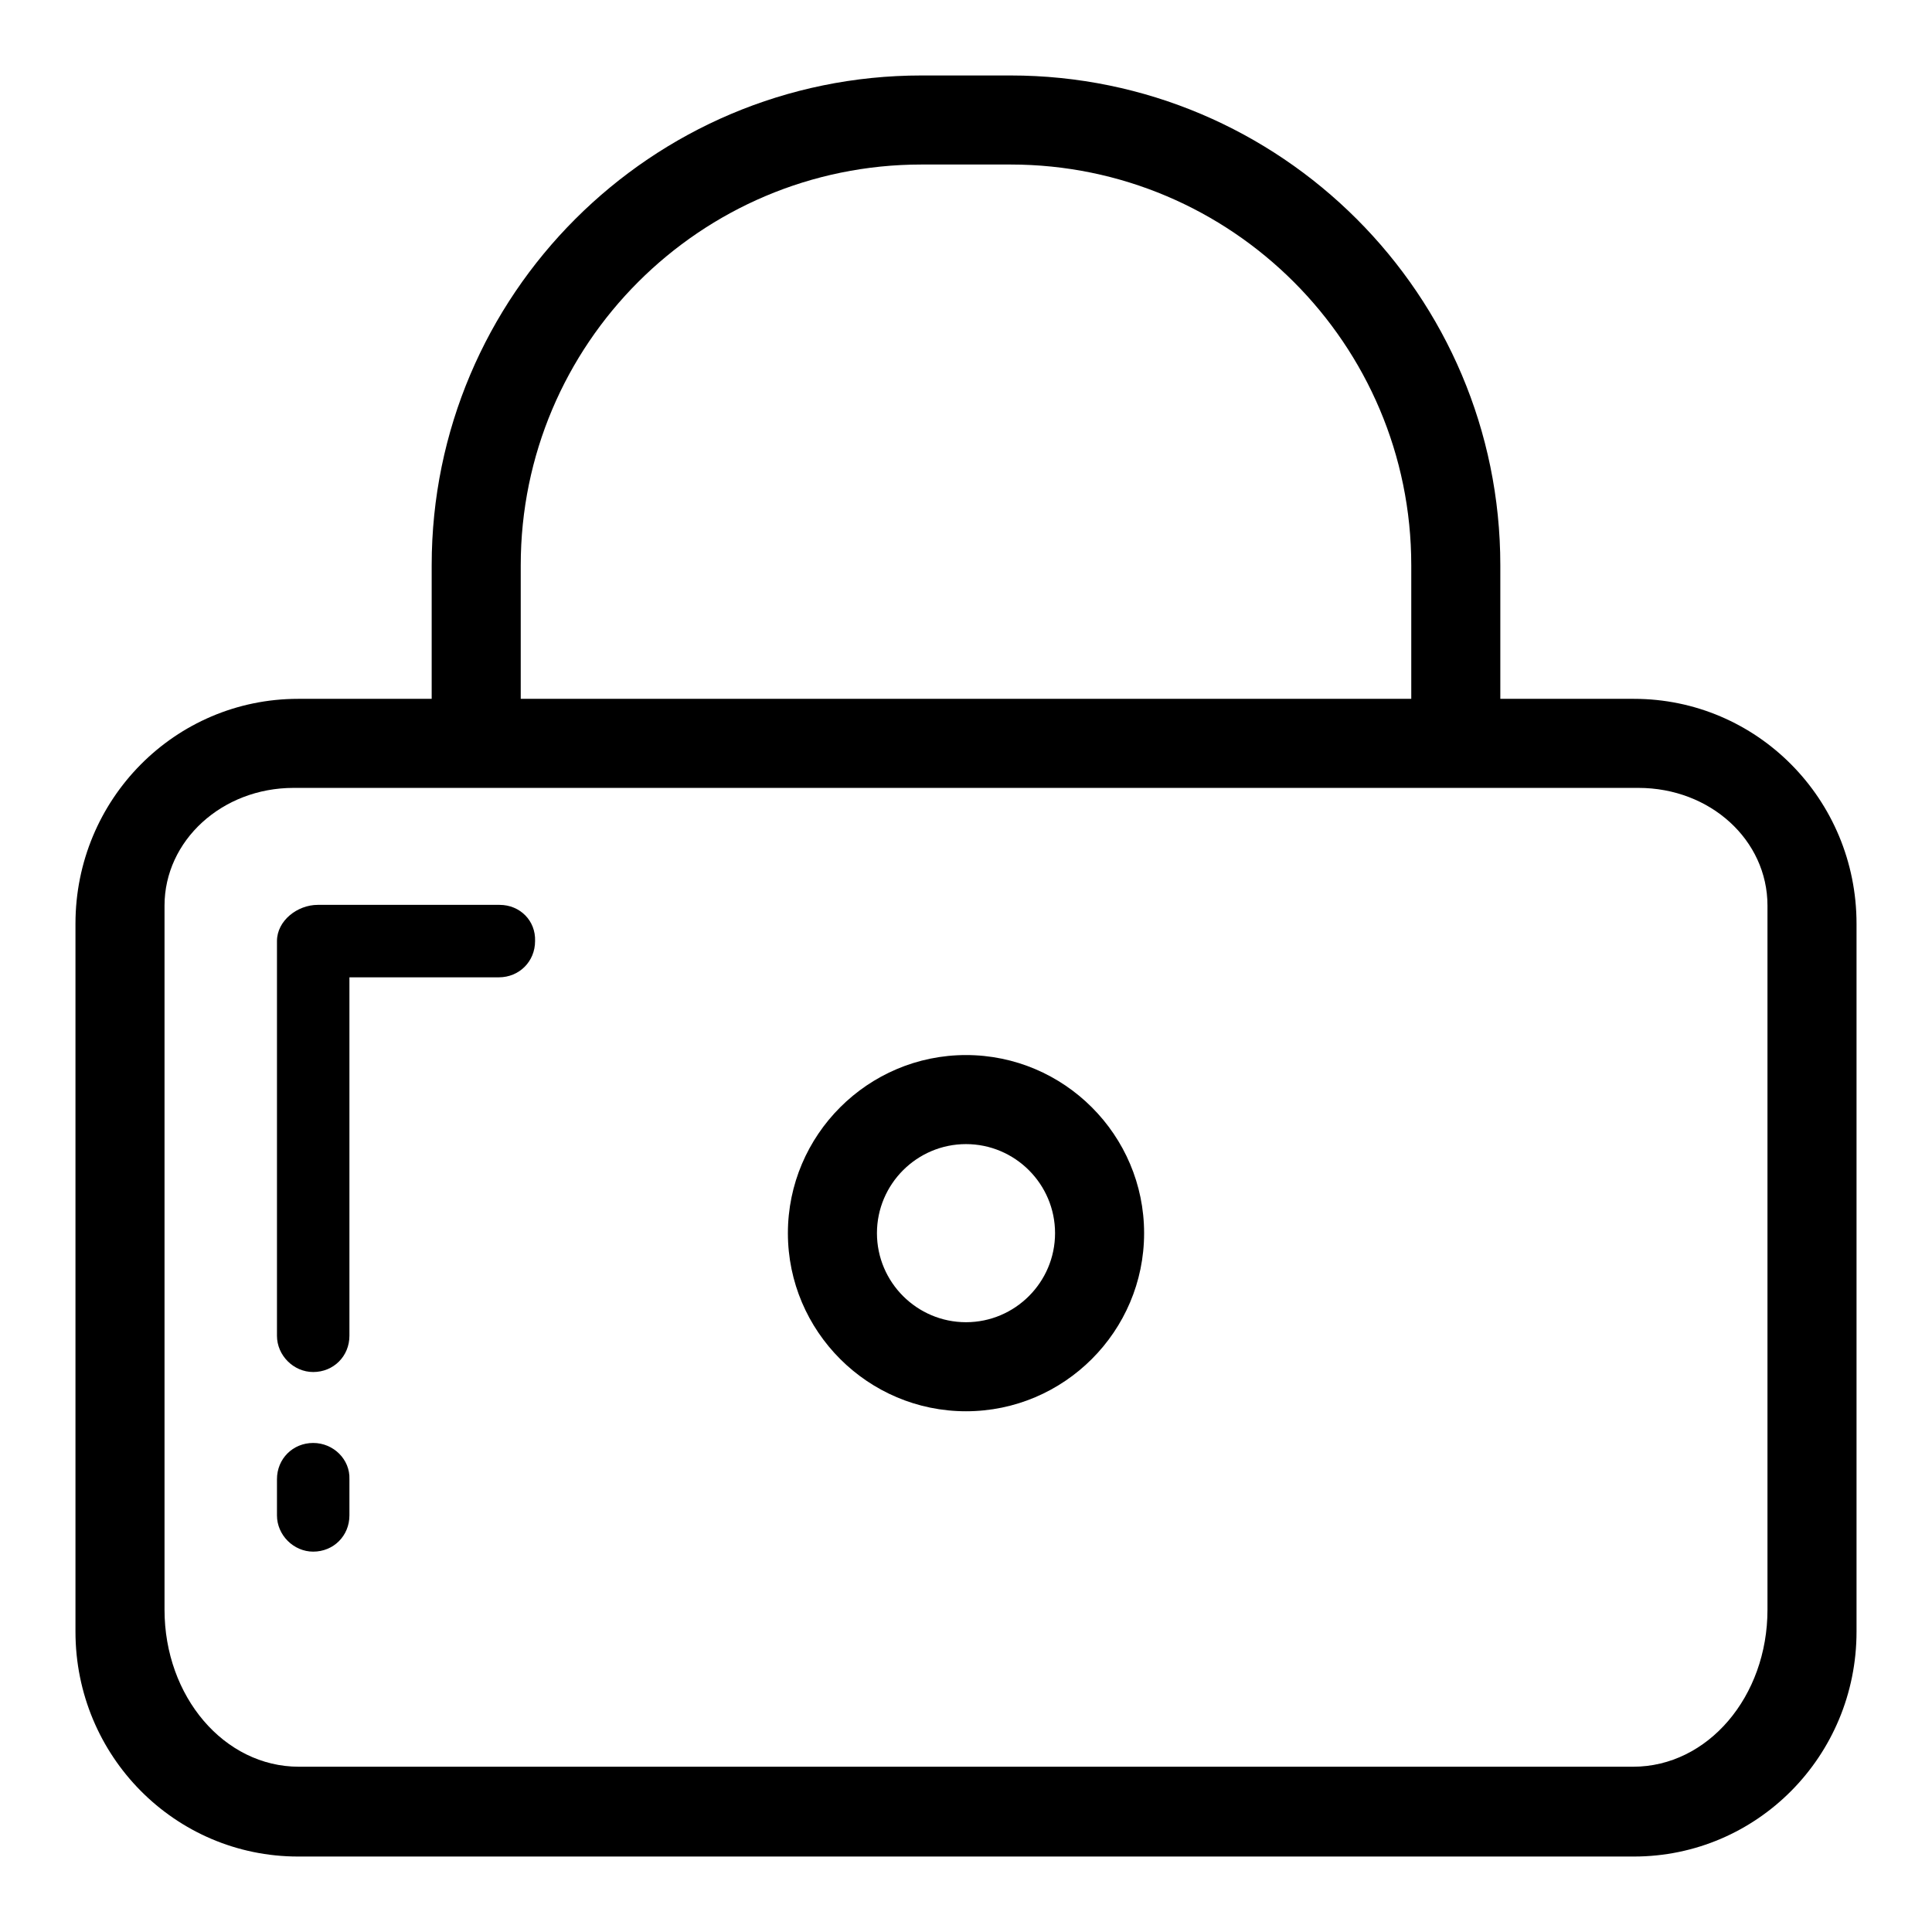
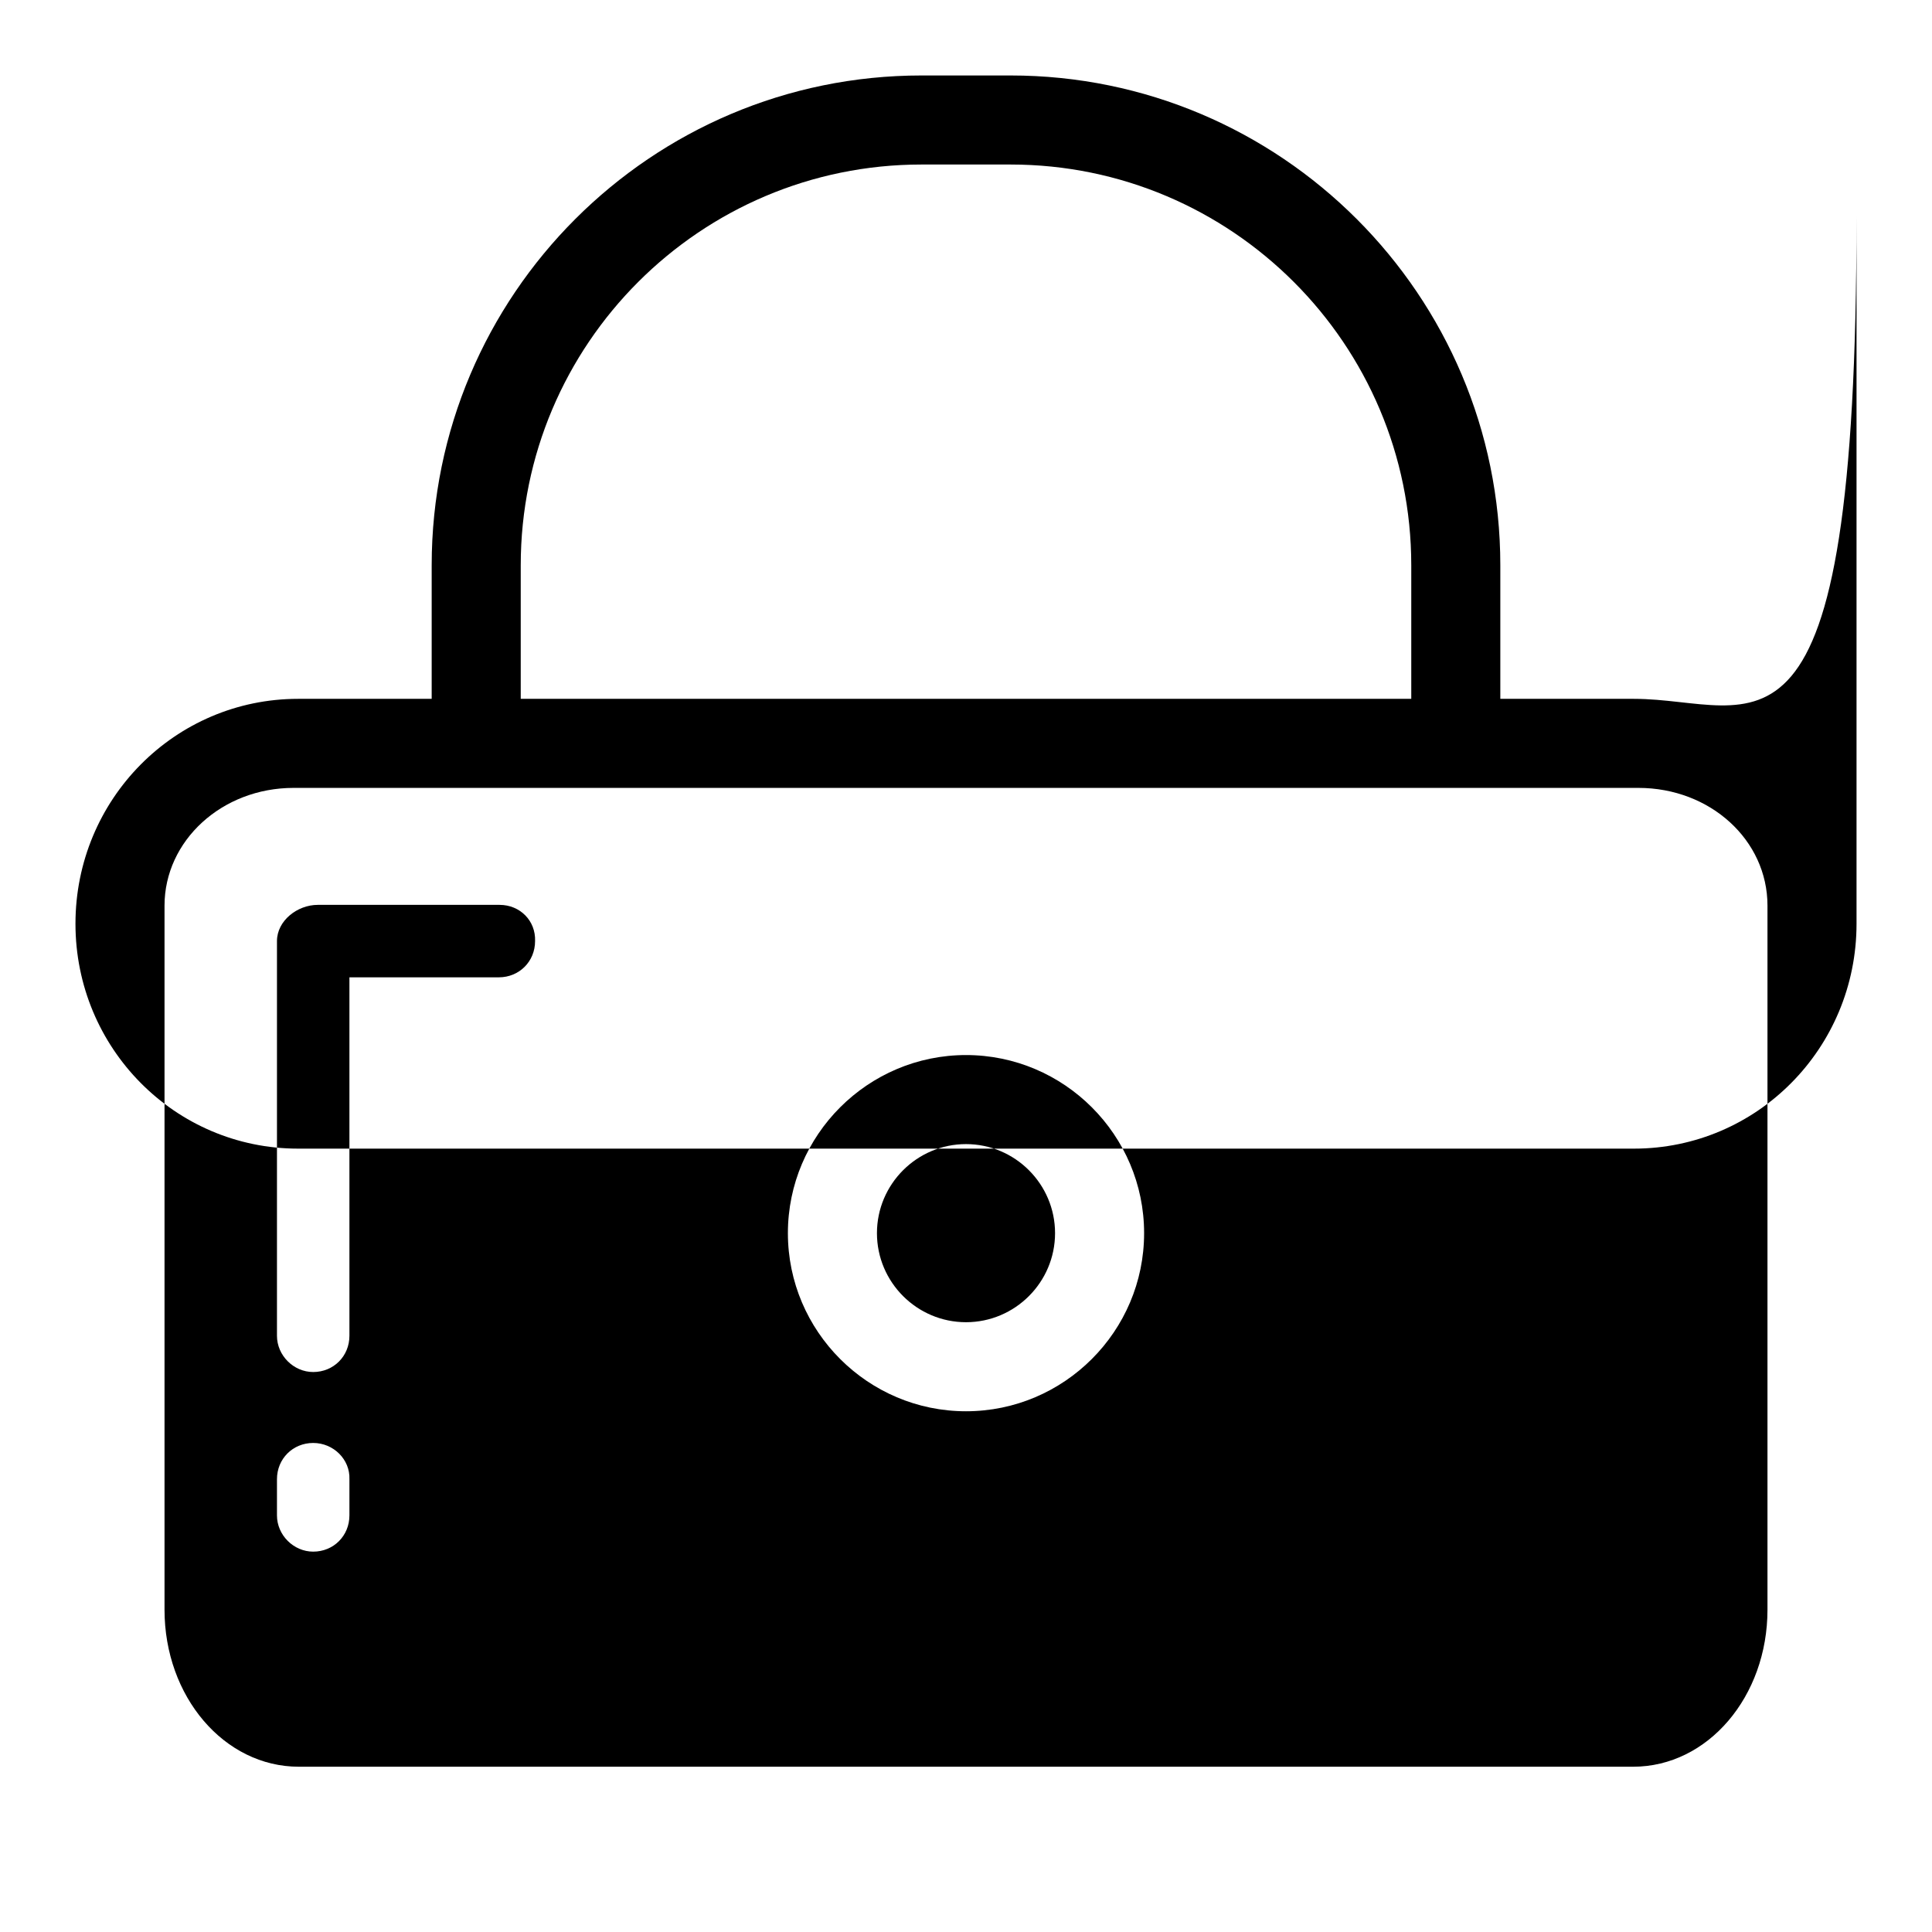
<svg xmlns="http://www.w3.org/2000/svg" version="1.1" x="0px" y="0px" viewBox="0 0 256 256" enable-background="new 0 0 256 256" xml:space="preserve">
  <g>
-     <path fill="#000000" d="M66.2,119.9H42.1c-2.7,0-5.4,2.1-5.4,4.8v38.6l0,0v0.1l0,0V177c0,2.6,2.2,4.8,4.8,4.8 c2.7,0,4.8-2.1,4.8-4.8v-13.5l0,0v-0.1l0,0v-33.9h19.8c2.7,0,4.8-2.1,4.8-4.8C71,122,68.9,119.9,66.2,119.9z M41.5,191.2 c-2.7,0-4.8,2.1-4.8,4.8v4.8c0,2.6,2.2,4.8,4.8,4.8c2.7,0,4.8-2.1,4.8-4.8V196C46.4,193.4,44.2,191.2,41.5,191.2z M128,139.8 c-13,0-23.6,10.6-23.6,23.6c0,13,10.6,23.6,23.6,23.6c13,0,23.6-10.6,23.6-23.6C151.6,150.4,141,139.8,128,139.8z M128,175.2 c-6.5,0-11.8-5.3-11.8-11.8c0-6.5,5.3-11.8,11.8-11.8c6.5,0,11.8,5.3,11.8,11.8C139.8,169.9,134.5,175.2,128,175.2z M216.5,92.6 h-17.7V74.9c0-35.8-29.1-64.9-64.9-64.9h-11.8c-35.8,0-64.9,29.1-64.9,64.9v17.7H39.5c-16.3,0-29.5,13.3-29.5,29.8v93.8 c0,16.5,13.2,29.8,29.5,29.8h177c16.3,0,29.5-13.3,29.5-29.8v-93.8C246,105.9,232.8,92.6,216.5,92.6z M69,74.9 c0-29.3,23.8-53.1,53.1-53.1h11.8c29.3,0,53.1,23.8,53.1,53.1v17.7H69V74.9z M234.2,163.3v0.1v49.9c0,11.5-7.9,20.8-17.8,20.8H39.6 c-9.9,0-17.8-9.3-17.8-20.8v-39h0v-14.7h0V120c0-8.6,7.6-15.6,17.1-15.6h18.3v0H69h118h11.8v0h18.3c9.5,0,17.1,6.9,17.1,15.6V163.3 z" />
+     <path fill="#000000" d="M66.2,119.9H42.1c-2.7,0-5.4,2.1-5.4,4.8v38.6l0,0v0.1l0,0V177c0,2.6,2.2,4.8,4.8,4.8 c2.7,0,4.8-2.1,4.8-4.8v-13.5l0,0v-0.1l0,0v-33.9h19.8c2.7,0,4.8-2.1,4.8-4.8C71,122,68.9,119.9,66.2,119.9z M41.5,191.2 c-2.7,0-4.8,2.1-4.8,4.8v4.8c0,2.6,2.2,4.8,4.8,4.8c2.7,0,4.8-2.1,4.8-4.8V196C46.4,193.4,44.2,191.2,41.5,191.2z M128,139.8 c-13,0-23.6,10.6-23.6,23.6c0,13,10.6,23.6,23.6,23.6c13,0,23.6-10.6,23.6-23.6C151.6,150.4,141,139.8,128,139.8z M128,175.2 c-6.5,0-11.8-5.3-11.8-11.8c0-6.5,5.3-11.8,11.8-11.8c6.5,0,11.8,5.3,11.8,11.8C139.8,169.9,134.5,175.2,128,175.2z M216.5,92.6 h-17.7V74.9c0-35.8-29.1-64.9-64.9-64.9h-11.8c-35.8,0-64.9,29.1-64.9,64.9v17.7H39.5c-16.3,0-29.5,13.3-29.5,29.8c0,16.5,13.2,29.8,29.5,29.8h177c16.3,0,29.5-13.3,29.5-29.8v-93.8C246,105.9,232.8,92.6,216.5,92.6z M69,74.9 c0-29.3,23.8-53.1,53.1-53.1h11.8c29.3,0,53.1,23.8,53.1,53.1v17.7H69V74.9z M234.2,163.3v0.1v49.9c0,11.5-7.9,20.8-17.8,20.8H39.6 c-9.9,0-17.8-9.3-17.8-20.8v-39h0v-14.7h0V120c0-8.6,7.6-15.6,17.1-15.6h18.3v0H69h118h11.8v0h18.3c9.5,0,17.1,6.9,17.1,15.6V163.3 z" />
  </g>
</svg>